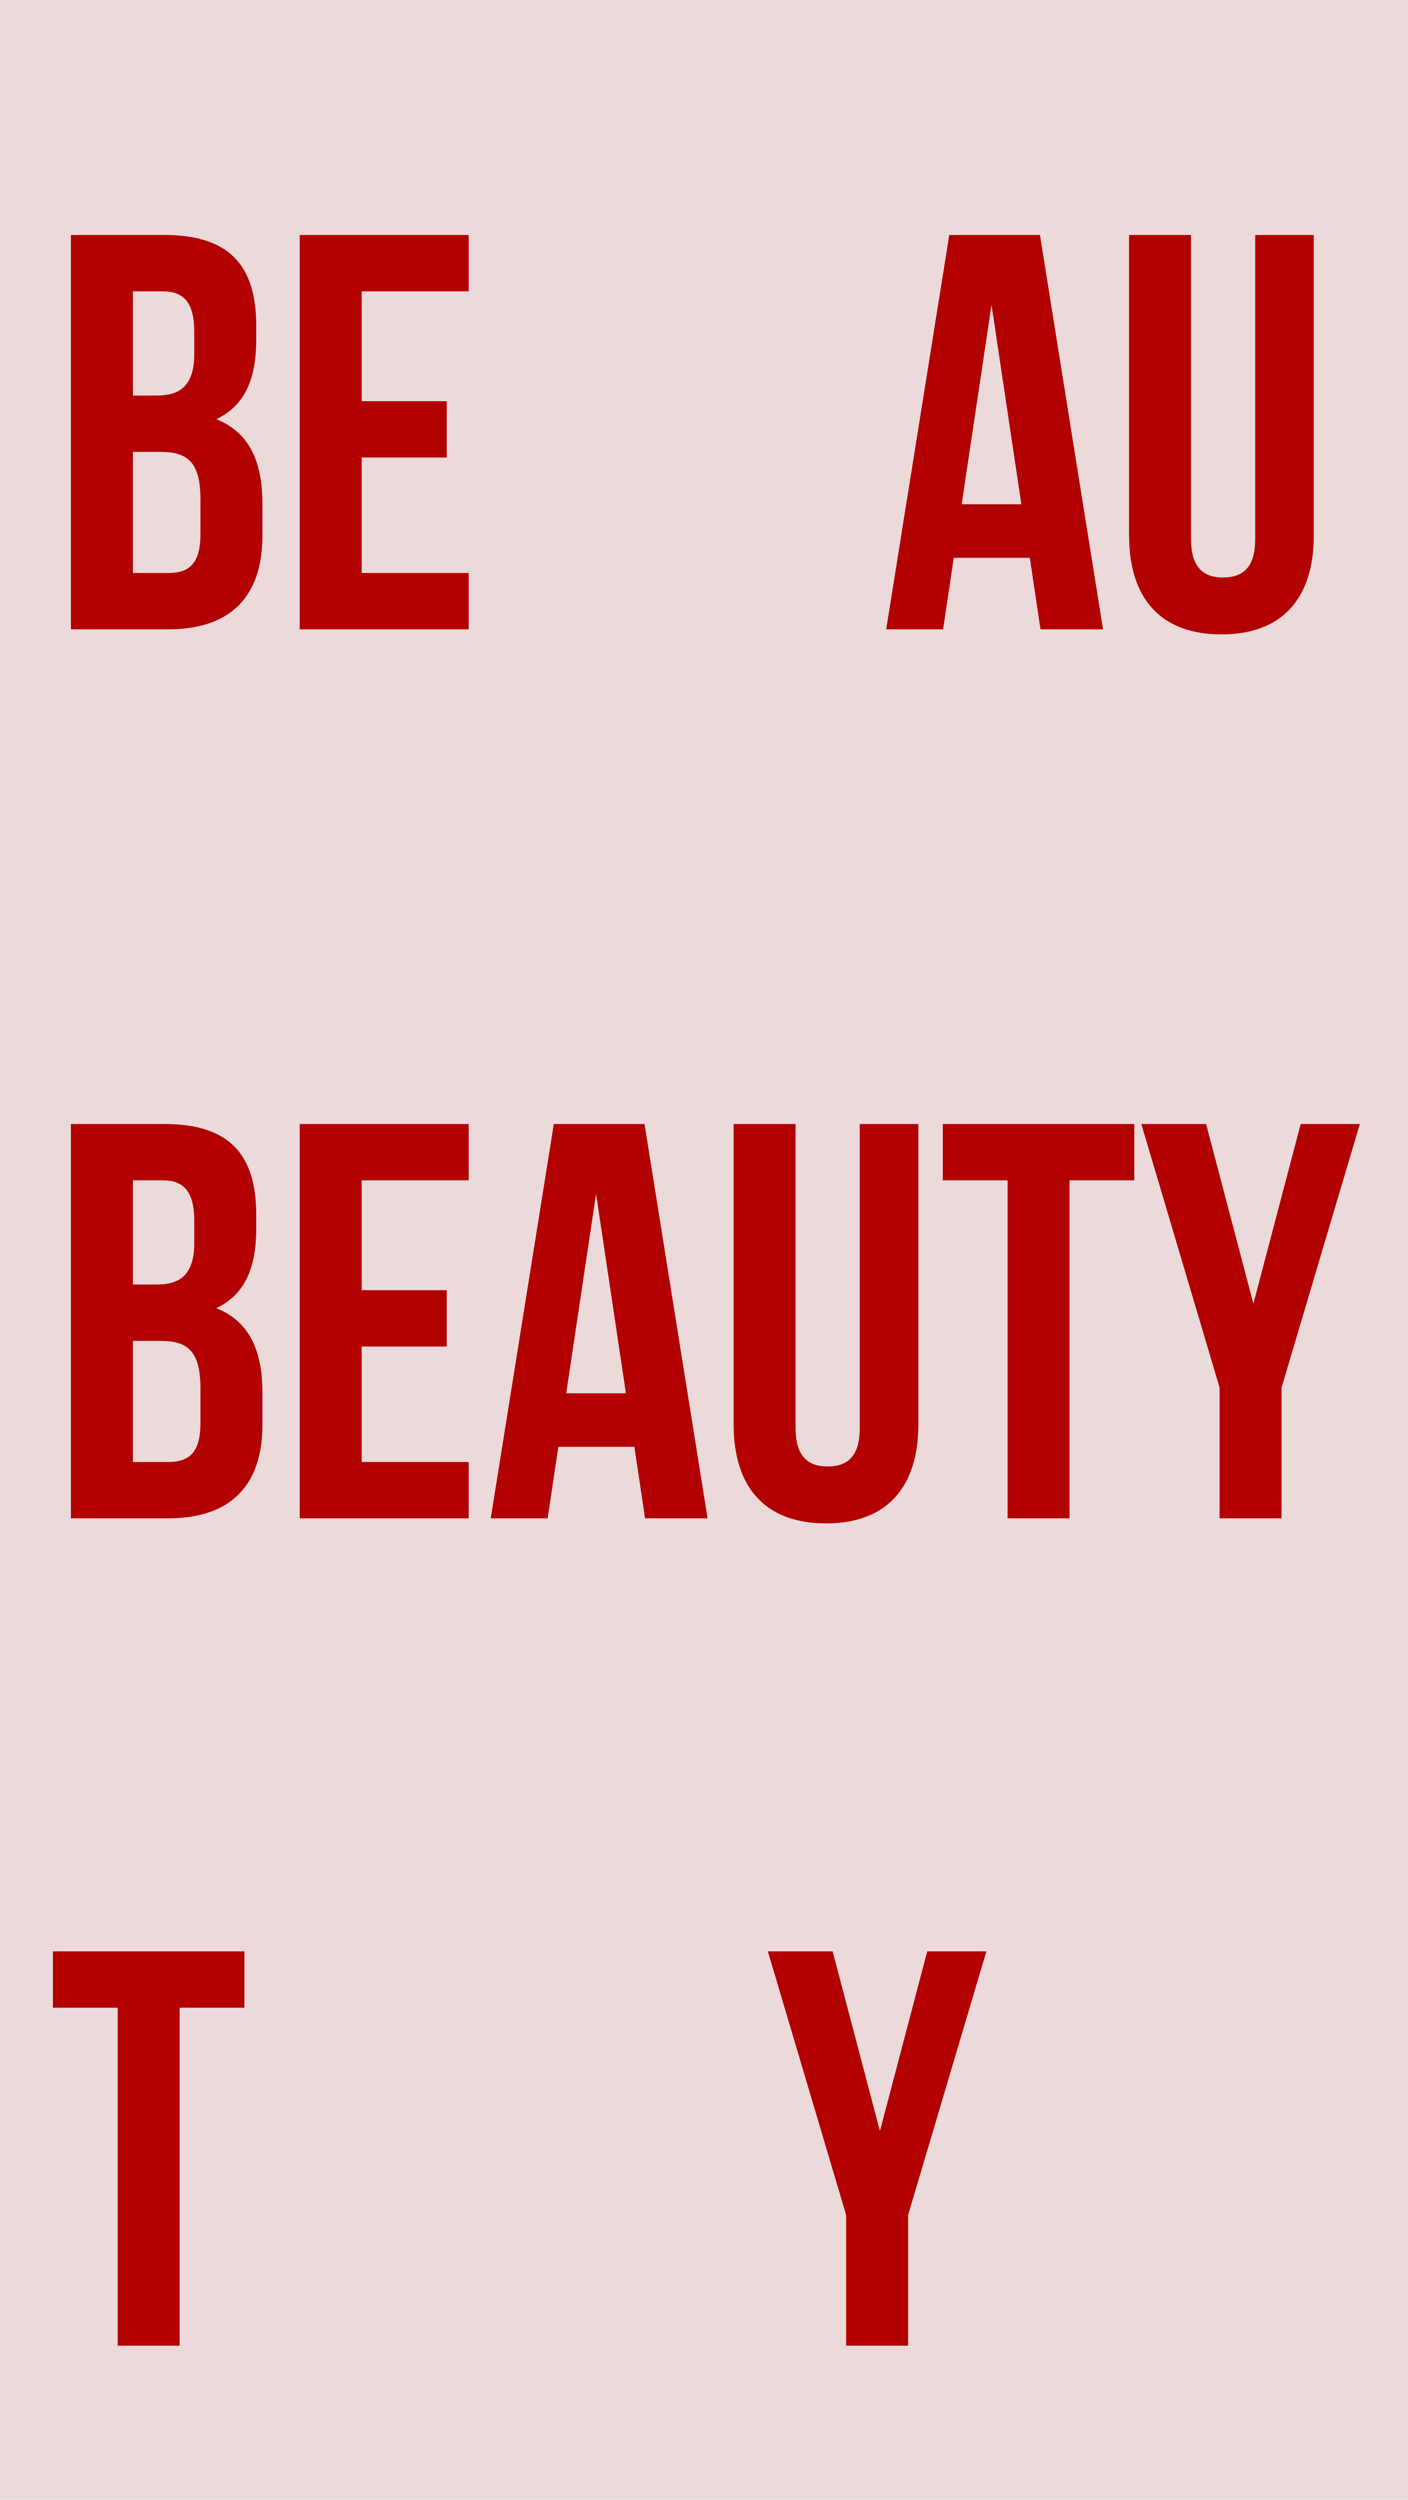
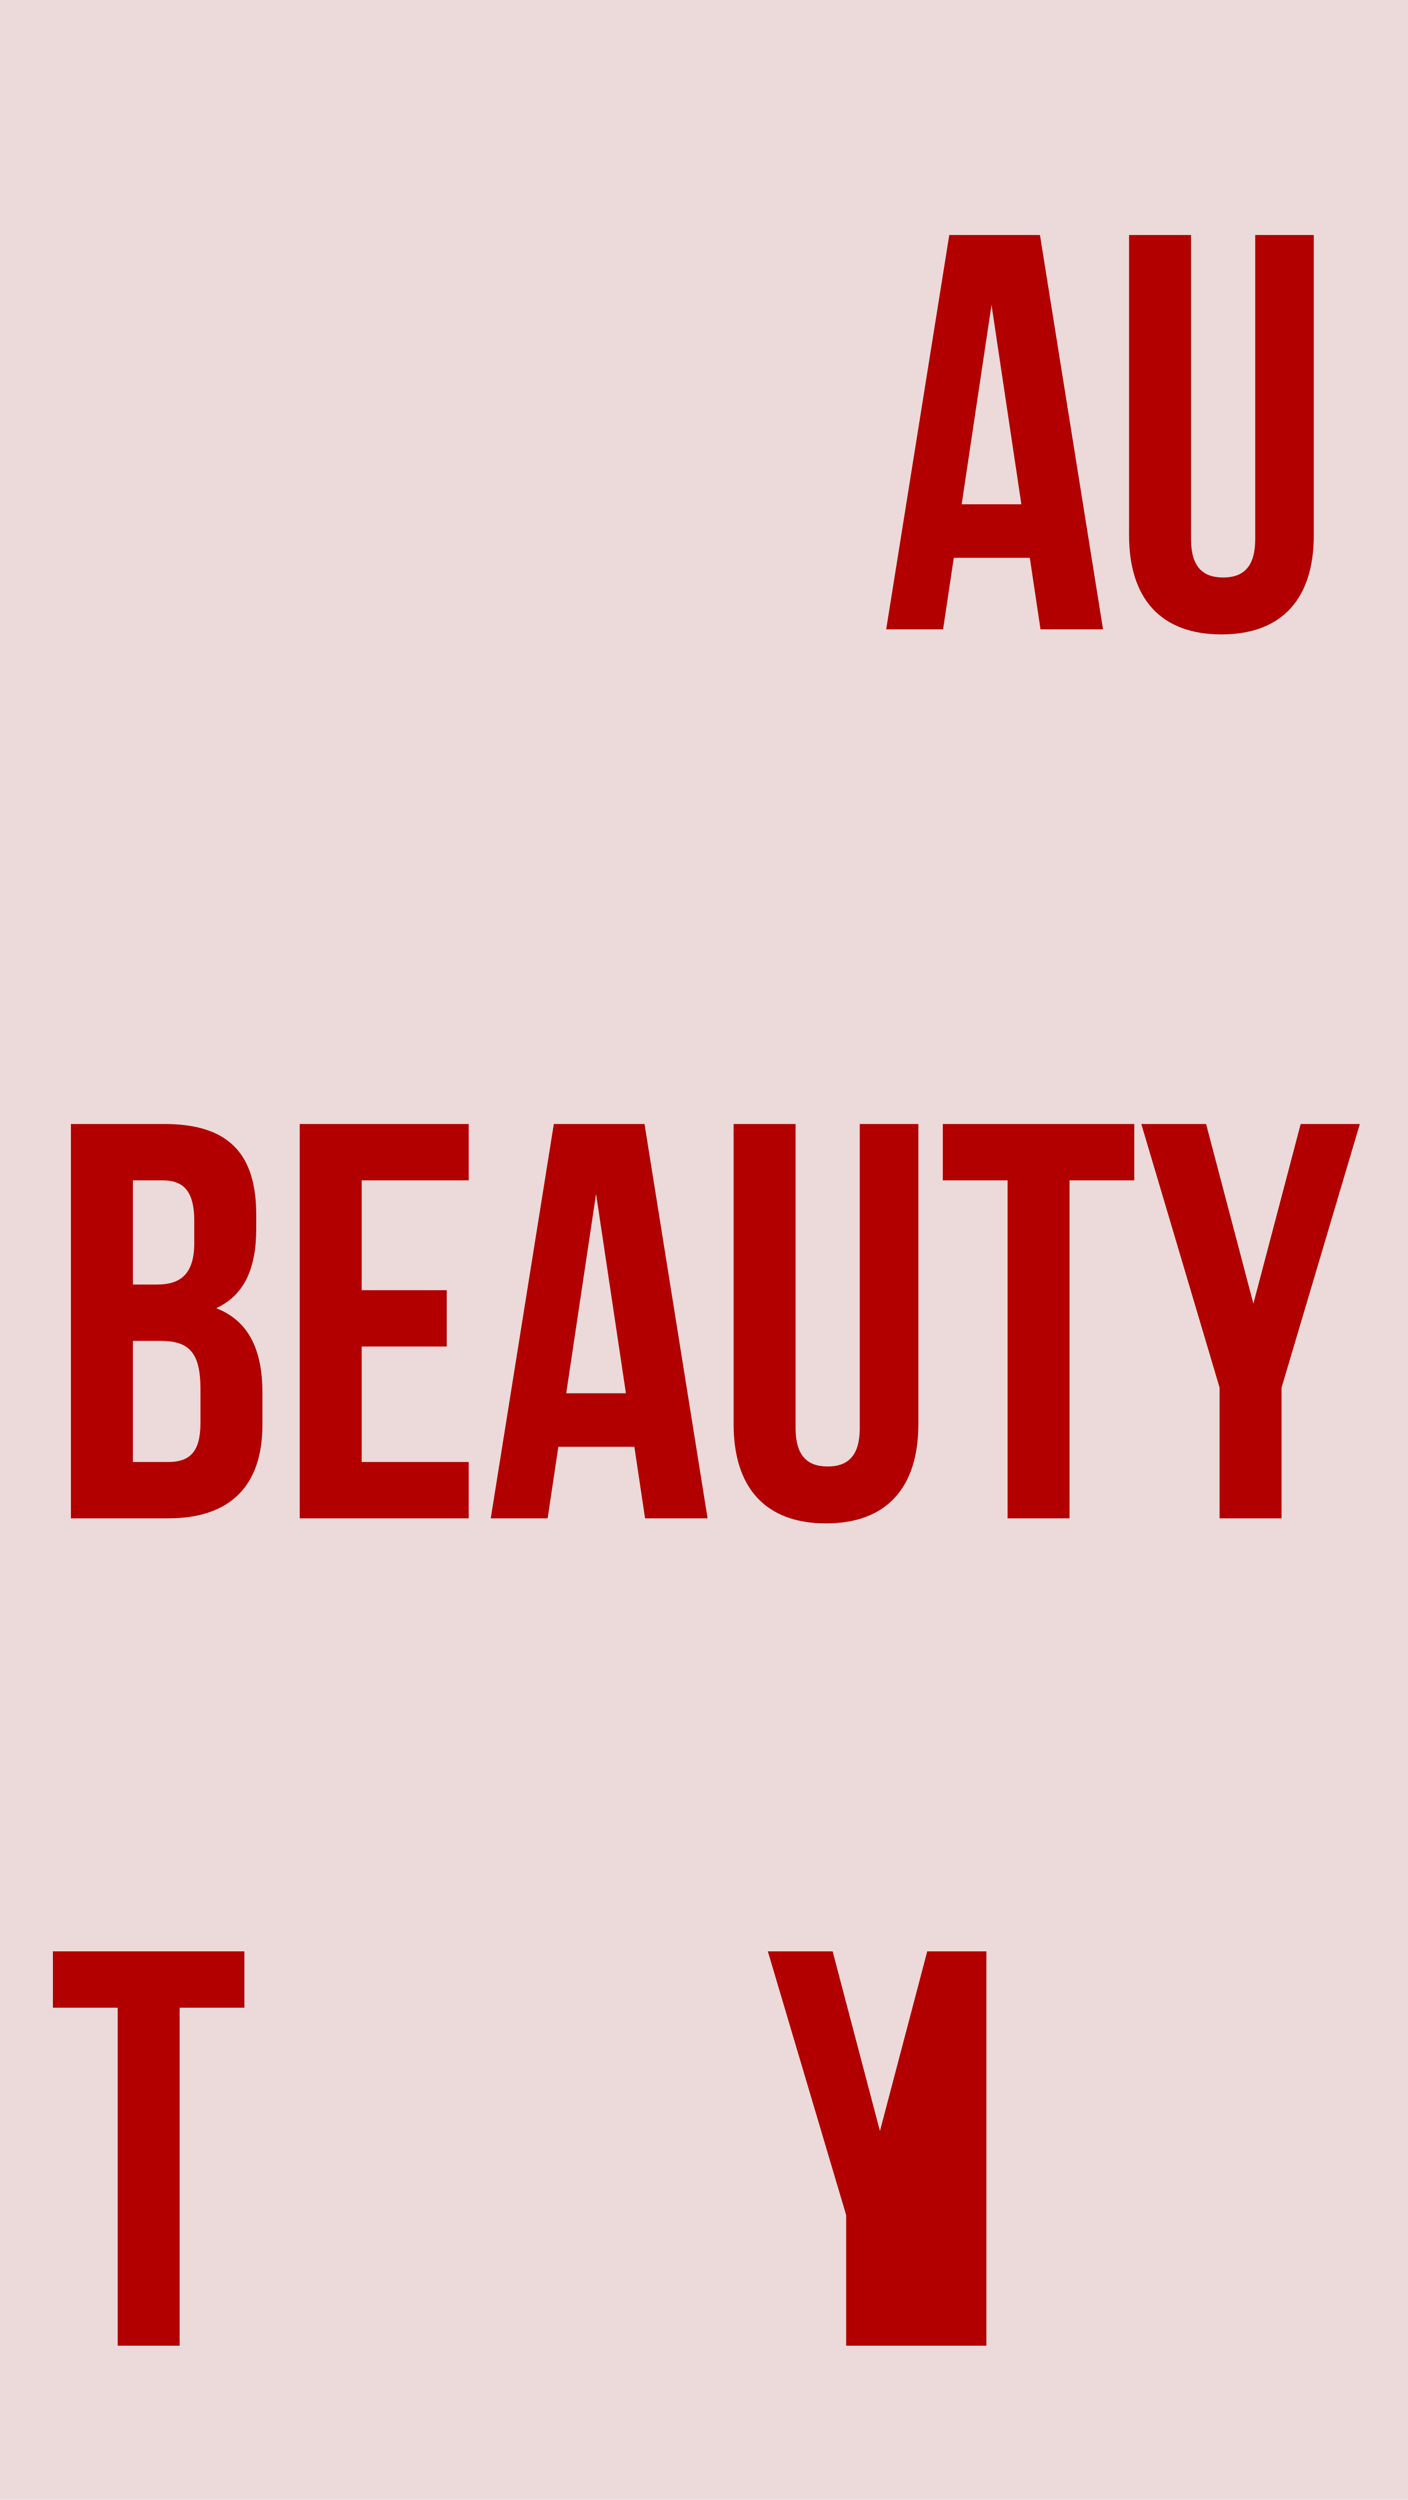
<svg xmlns="http://www.w3.org/2000/svg" width="320" height="568" viewBox="0 0 320 568" fill="none">
  <rect width="320" height="568" fill="#ECDADA" />
  <path d="M37.368 255.4C51.96 255.4 58.232 262.184 58.232 276.008V279.208C58.232 288.424 55.416 294.312 49.144 297.256C56.696 300.2 59.64 306.984 59.64 316.456V323.752C59.64 337.576 52.344 345 38.264 345H16.12V255.4H37.368ZM36.472 304.68H30.2V332.2H38.264C43 332.2 45.56 330.024 45.56 323.368V315.56C45.56 307.24 42.872 304.68 36.472 304.68ZM36.984 268.2H30.2V291.88H35.704C40.952 291.88 44.152 289.576 44.152 282.408V277.416C44.152 271.016 41.976 268.2 36.984 268.2ZM82.2 268.2V293.16H101.528V305.96H82.2V332.2H106.52V345H68.12V255.4H106.52V268.2H82.2ZM146.477 255.4L160.813 345H146.605L144.173 328.744H126.893L124.461 345H111.533L125.869 255.4H146.477ZM135.469 271.272L128.685 316.584H142.253L135.469 271.272ZM166.73 255.4H180.81V324.52C180.81 330.92 183.626 333.224 188.106 333.224C192.586 333.224 195.402 330.92 195.402 324.52V255.4H208.714V323.624C208.714 337.96 201.546 346.152 187.722 346.152C173.898 346.152 166.73 337.96 166.73 323.624V255.4ZM214.274 268.2V255.4H257.794V268.2H243.074V345H228.994V268.2H214.274ZM277.179 345V315.304L259.387 255.4H274.107L284.859 296.232L295.611 255.4H309.051L291.259 315.304V345H277.179Z" fill="#B20000" />
  <path d="M12.024 456.2V443.4H55.544V456.2H40.824V533H26.744V456.2H12.024Z" fill="#B20000" />
-   <path d="M192.304 533V503.304L174.512 443.4H189.232L199.984 484.232L210.736 443.4H224.176L206.384 503.304V533H192.304Z" fill="#B20000" />
+   <path d="M192.304 533V503.304L174.512 443.4H189.232L199.984 484.232L210.736 443.4H224.176V533H192.304Z" fill="#B20000" />
  <path d="M236.352 53.4L250.688 143H236.48L234.048 126.744H216.768L214.336 143H201.408L215.744 53.4H236.352ZM225.344 69.272L218.56 114.584H232.128L225.344 69.272ZM256.605 53.4H270.685V122.52C270.685 128.92 273.501 131.224 277.981 131.224C282.461 131.224 285.277 128.92 285.277 122.52V53.4H298.589V121.624C298.589 135.96 291.421 144.152 277.597 144.152C263.773 144.152 256.605 135.96 256.605 121.624V53.4Z" fill="#B20000" />
-   <path d="M37.368 53.4C51.96 53.4 58.232 60.184 58.232 74.008V77.208C58.232 86.424 55.416 92.312 49.144 95.256C56.696 98.2 59.64 104.984 59.64 114.456V121.752C59.64 135.576 52.344 143 38.264 143H16.12V53.4H37.368ZM36.472 102.68H30.2V130.2H38.264C43 130.2 45.56 128.024 45.56 121.368V113.56C45.56 105.24 42.872 102.68 36.472 102.68ZM36.984 66.2H30.2V89.88H35.704C40.952 89.88 44.152 87.576 44.152 80.408V75.416C44.152 69.016 41.976 66.2 36.984 66.2ZM82.2 66.2V91.16H101.528V103.96H82.2V130.2H106.52V143H68.12V53.4H106.52V66.2H82.2Z" fill="#B20000" />
</svg>